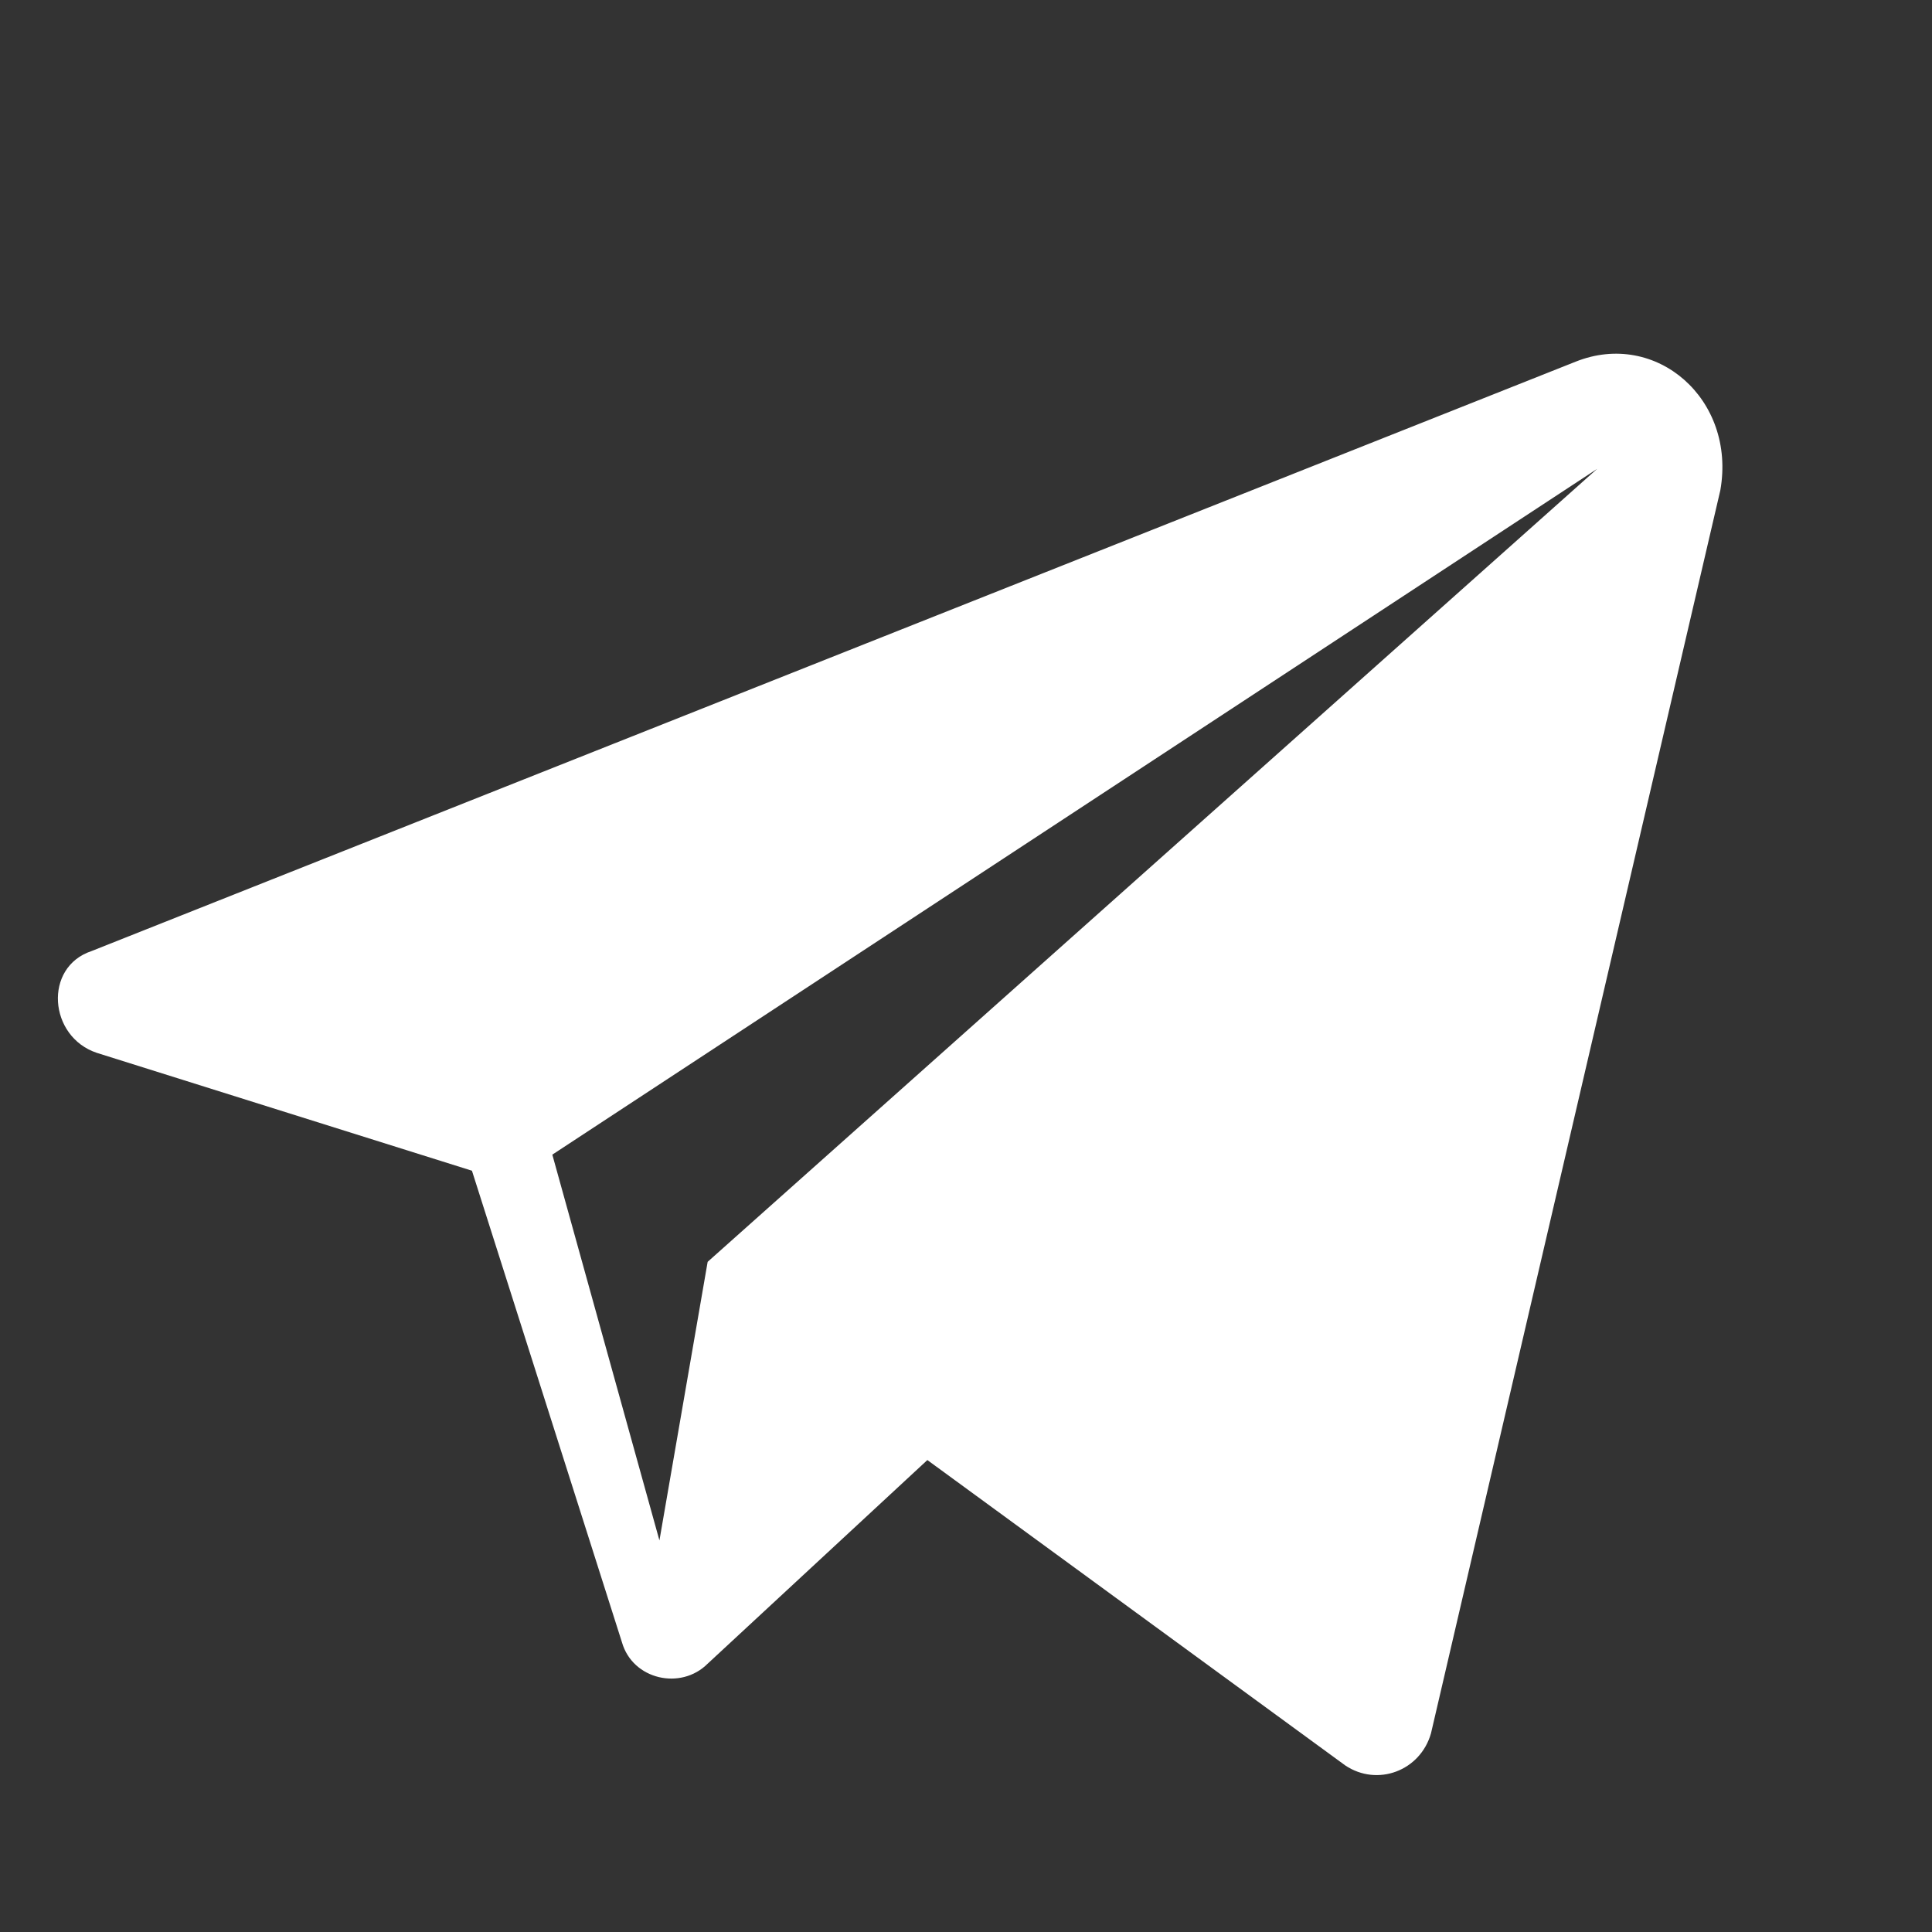
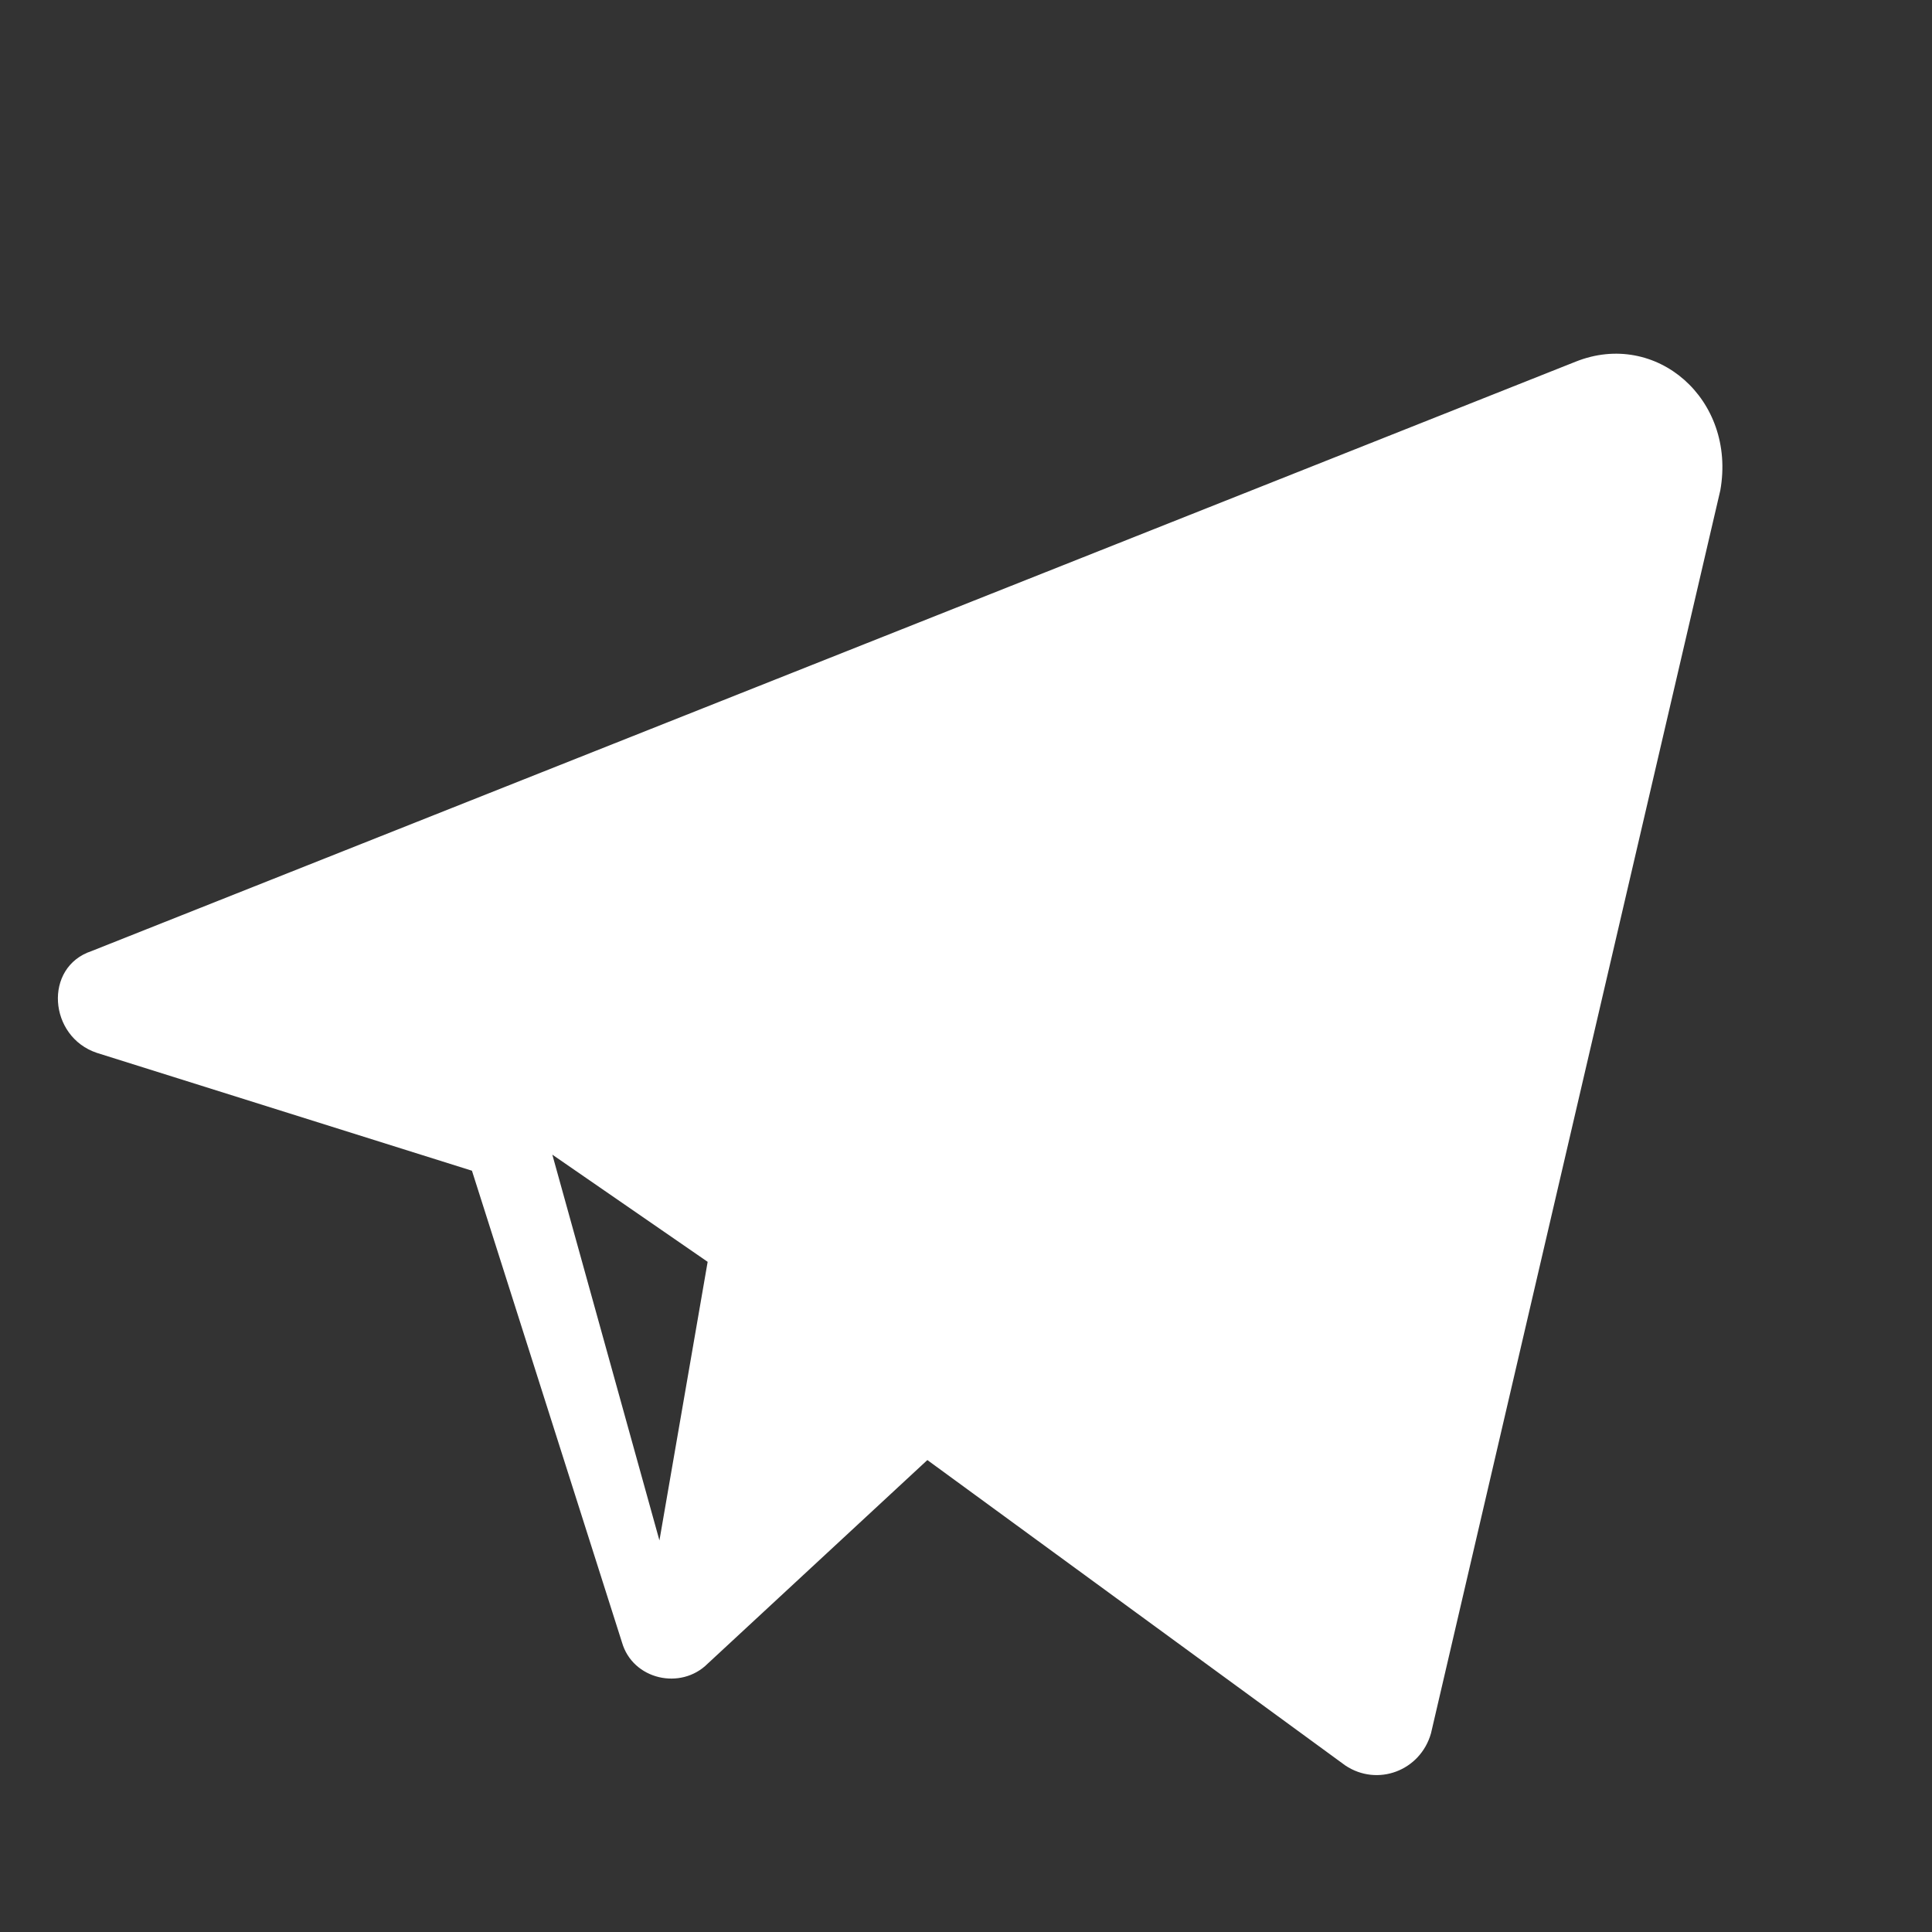
<svg xmlns="http://www.w3.org/2000/svg" width="25" height="25" viewBox="0 0 25 25" fill="none">
  <rect x="0" y="0" width="25" height="25" fill="#333333" stroke="none" />
-   <path d="M20.389 4.68L1.184 12.307C0.56 12.515 0.629 13.416 1.253 13.624L6.107 15.149L8.048 21.251C8.187 21.736 8.811 21.875 9.157 21.528L12 18.893L17.408 22.845C17.824 23.123 18.379 22.915 18.517 22.429L22.261 6.344C22.469 5.165 21.429 4.264 20.389 4.68ZM9.157 16.328L8.533 19.933L7.147 14.941L20.667 6.067L9.157 16.328Z" fill="white" />
+   <path d="M20.389 4.68L1.184 12.307C0.56 12.515 0.629 13.416 1.253 13.624L6.107 15.149L8.048 21.251C8.187 21.736 8.811 21.875 9.157 21.528L12 18.893L17.408 22.845C17.824 23.123 18.379 22.915 18.517 22.429L22.261 6.344C22.469 5.165 21.429 4.264 20.389 4.68ZM9.157 16.328L8.533 19.933L7.147 14.941L9.157 16.328Z" fill="white" />
</svg>